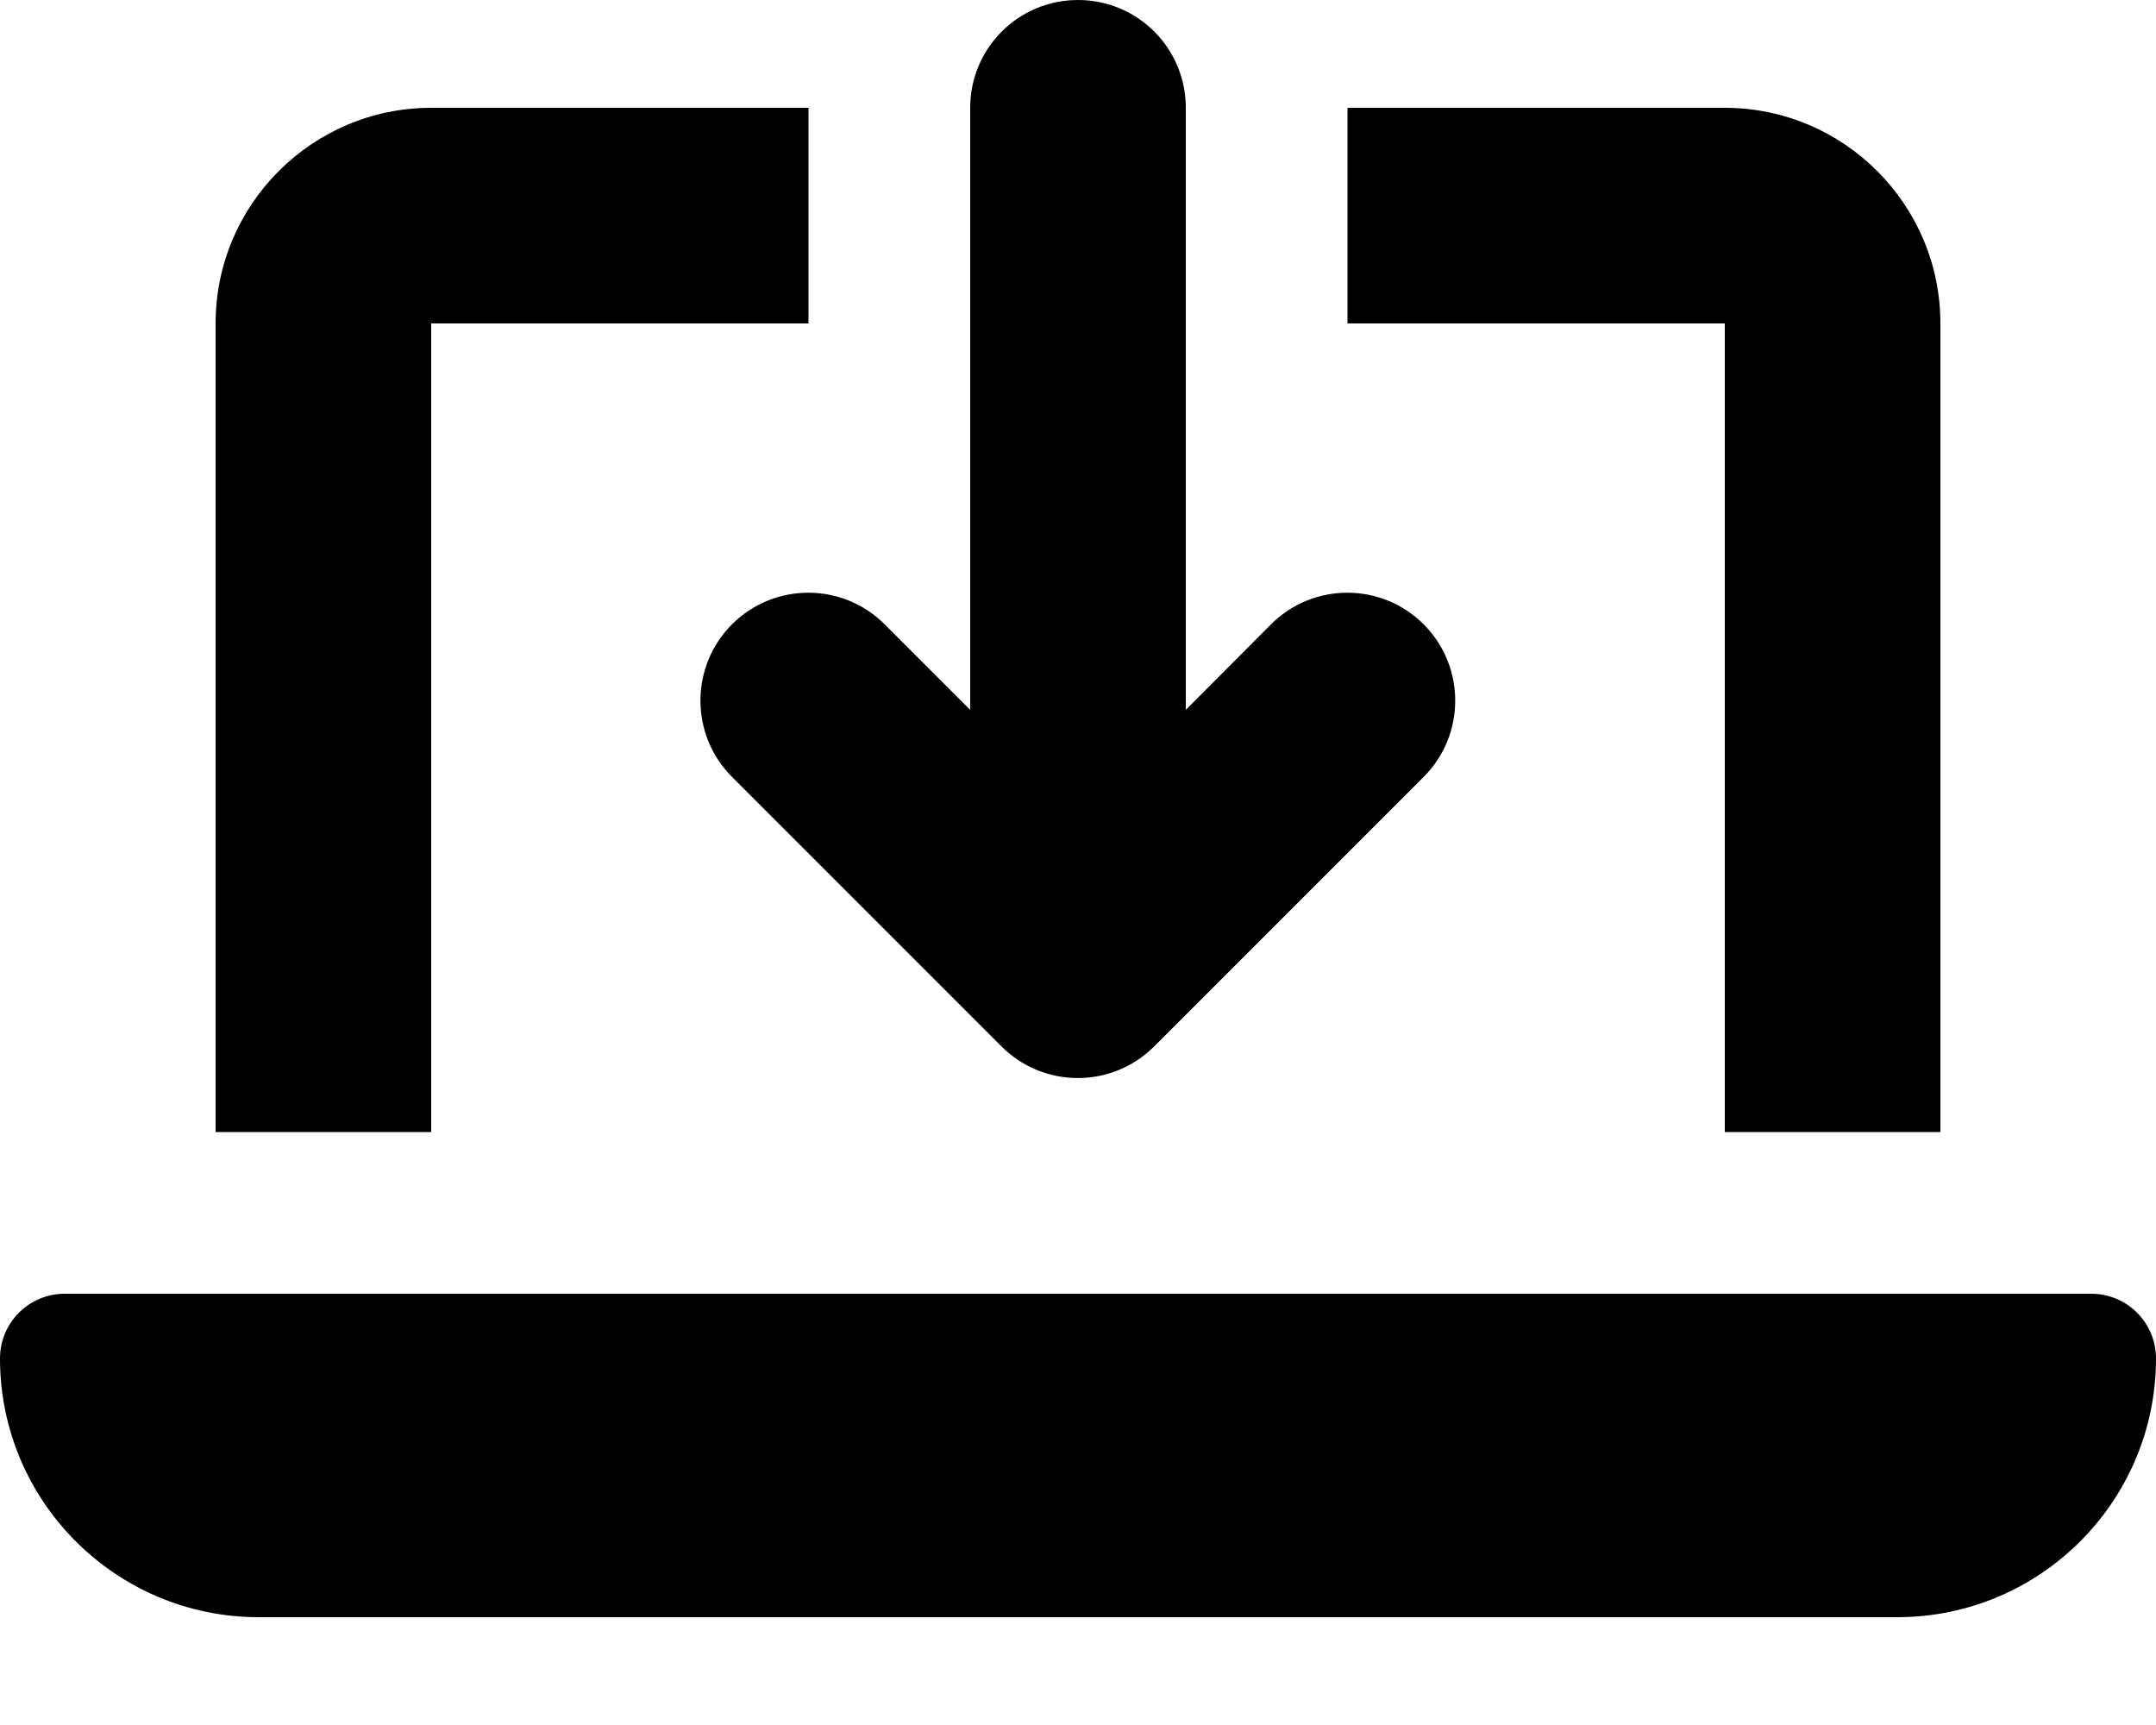
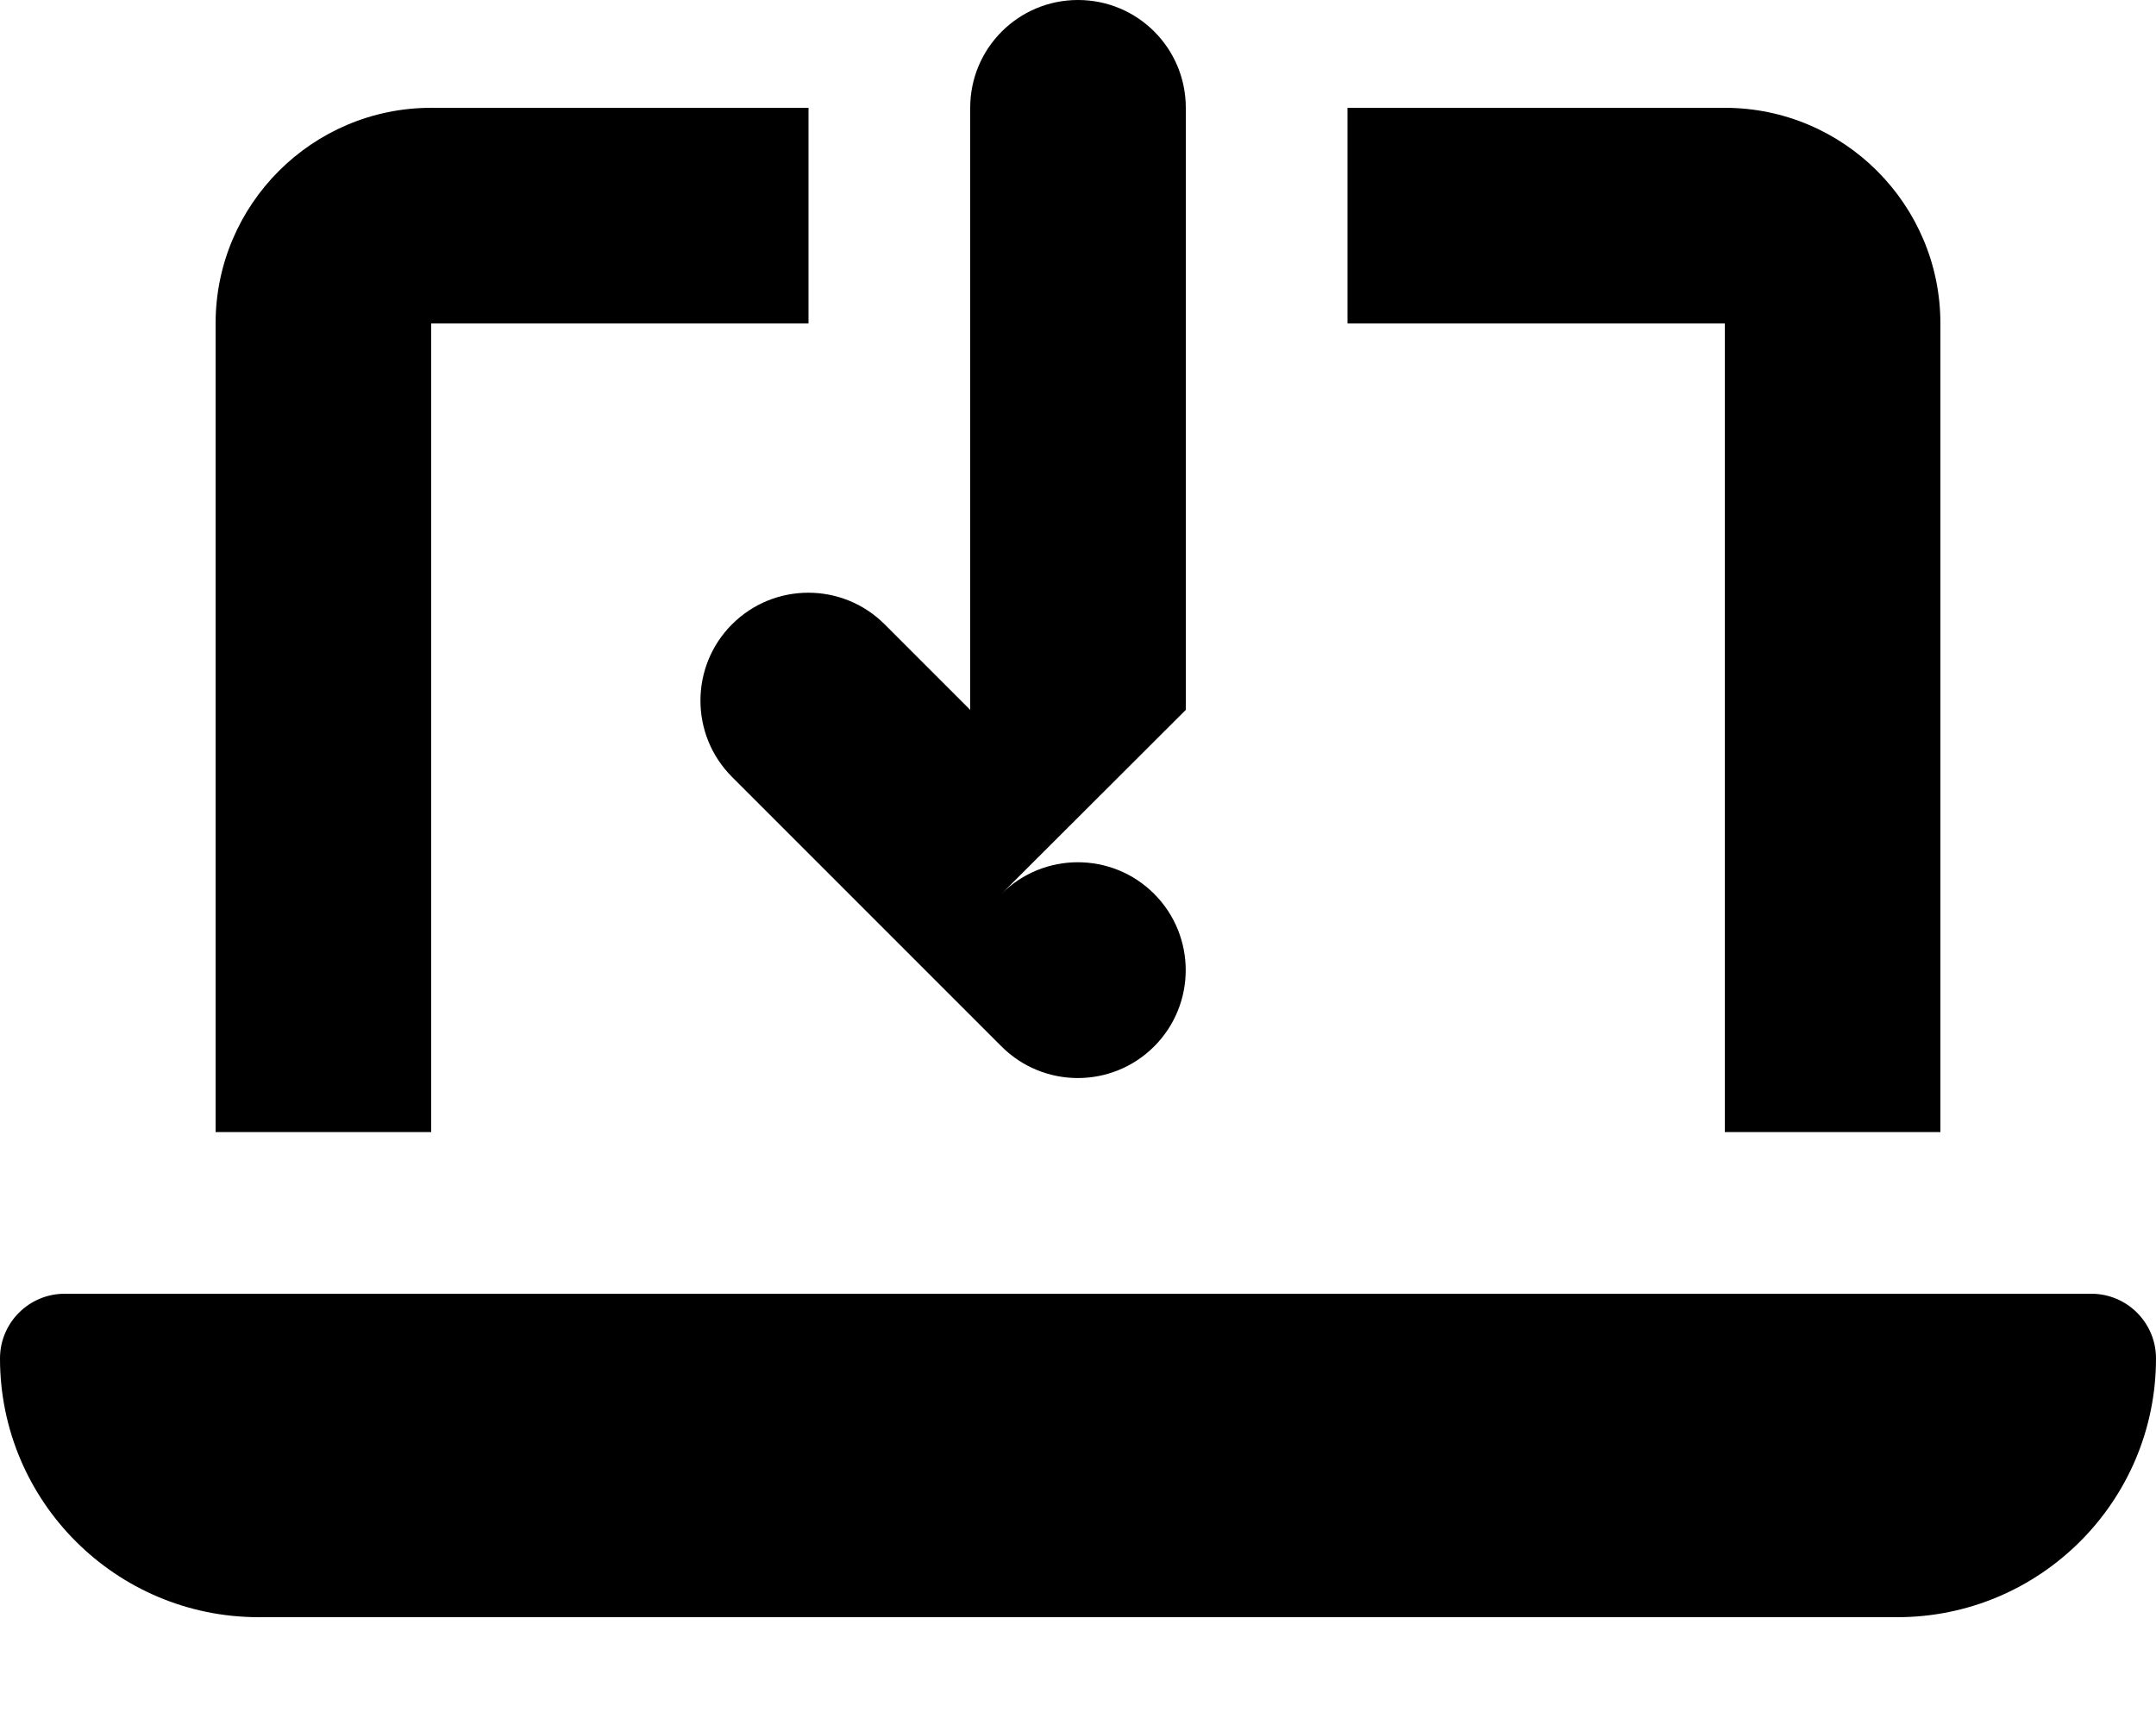
<svg xmlns="http://www.w3.org/2000/svg" viewBox="0 0 640 512">
-   <path fill="currentColor" d="M352 32c0-17.7-14.3-32-32-32s-32 14.3-32 32l0 178.7-25.4-25.4c-12.5-12.5-32.8-12.5-45.3 0s-12.5 32.8 0 45.3l80 80c12.5 12.5 32.8 12.5 45.3 0l80-80c12.5-12.5 12.5-32.8 0-45.3s-32.8-12.5-45.3 0L352 210.7 352 32zM128 32C92.7 32 64 60.7 64 96l0 240 64 0 0-240 112 0 0-64-112 0zM512 96l0 240 64 0 0-240c0-35.3-28.7-64-64-64l-112 0 0 64 112 0zM19.2 384C8.6 384 0 392.6 0 403.2 0 445.6 34.4 480 76.8 480l486.4 0c42.4 0 76.8-34.4 76.8-76.8 0-10.6-8.6-19.2-19.2-19.2L19.2 384z" />
+   <path fill="currentColor" d="M352 32c0-17.7-14.3-32-32-32s-32 14.3-32 32l0 178.7-25.4-25.4c-12.5-12.5-32.8-12.5-45.3 0s-12.5 32.8 0 45.3l80 80c12.5 12.5 32.8 12.5 45.3 0c12.5-12.5 12.5-32.8 0-45.3s-32.8-12.5-45.3 0L352 210.7 352 32zM128 32C92.7 32 64 60.7 64 96l0 240 64 0 0-240 112 0 0-64-112 0zM512 96l0 240 64 0 0-240c0-35.3-28.7-64-64-64l-112 0 0 64 112 0zM19.2 384C8.6 384 0 392.6 0 403.2 0 445.6 34.4 480 76.8 480l486.4 0c42.4 0 76.8-34.4 76.8-76.8 0-10.6-8.6-19.2-19.2-19.2L19.2 384z" />
</svg>